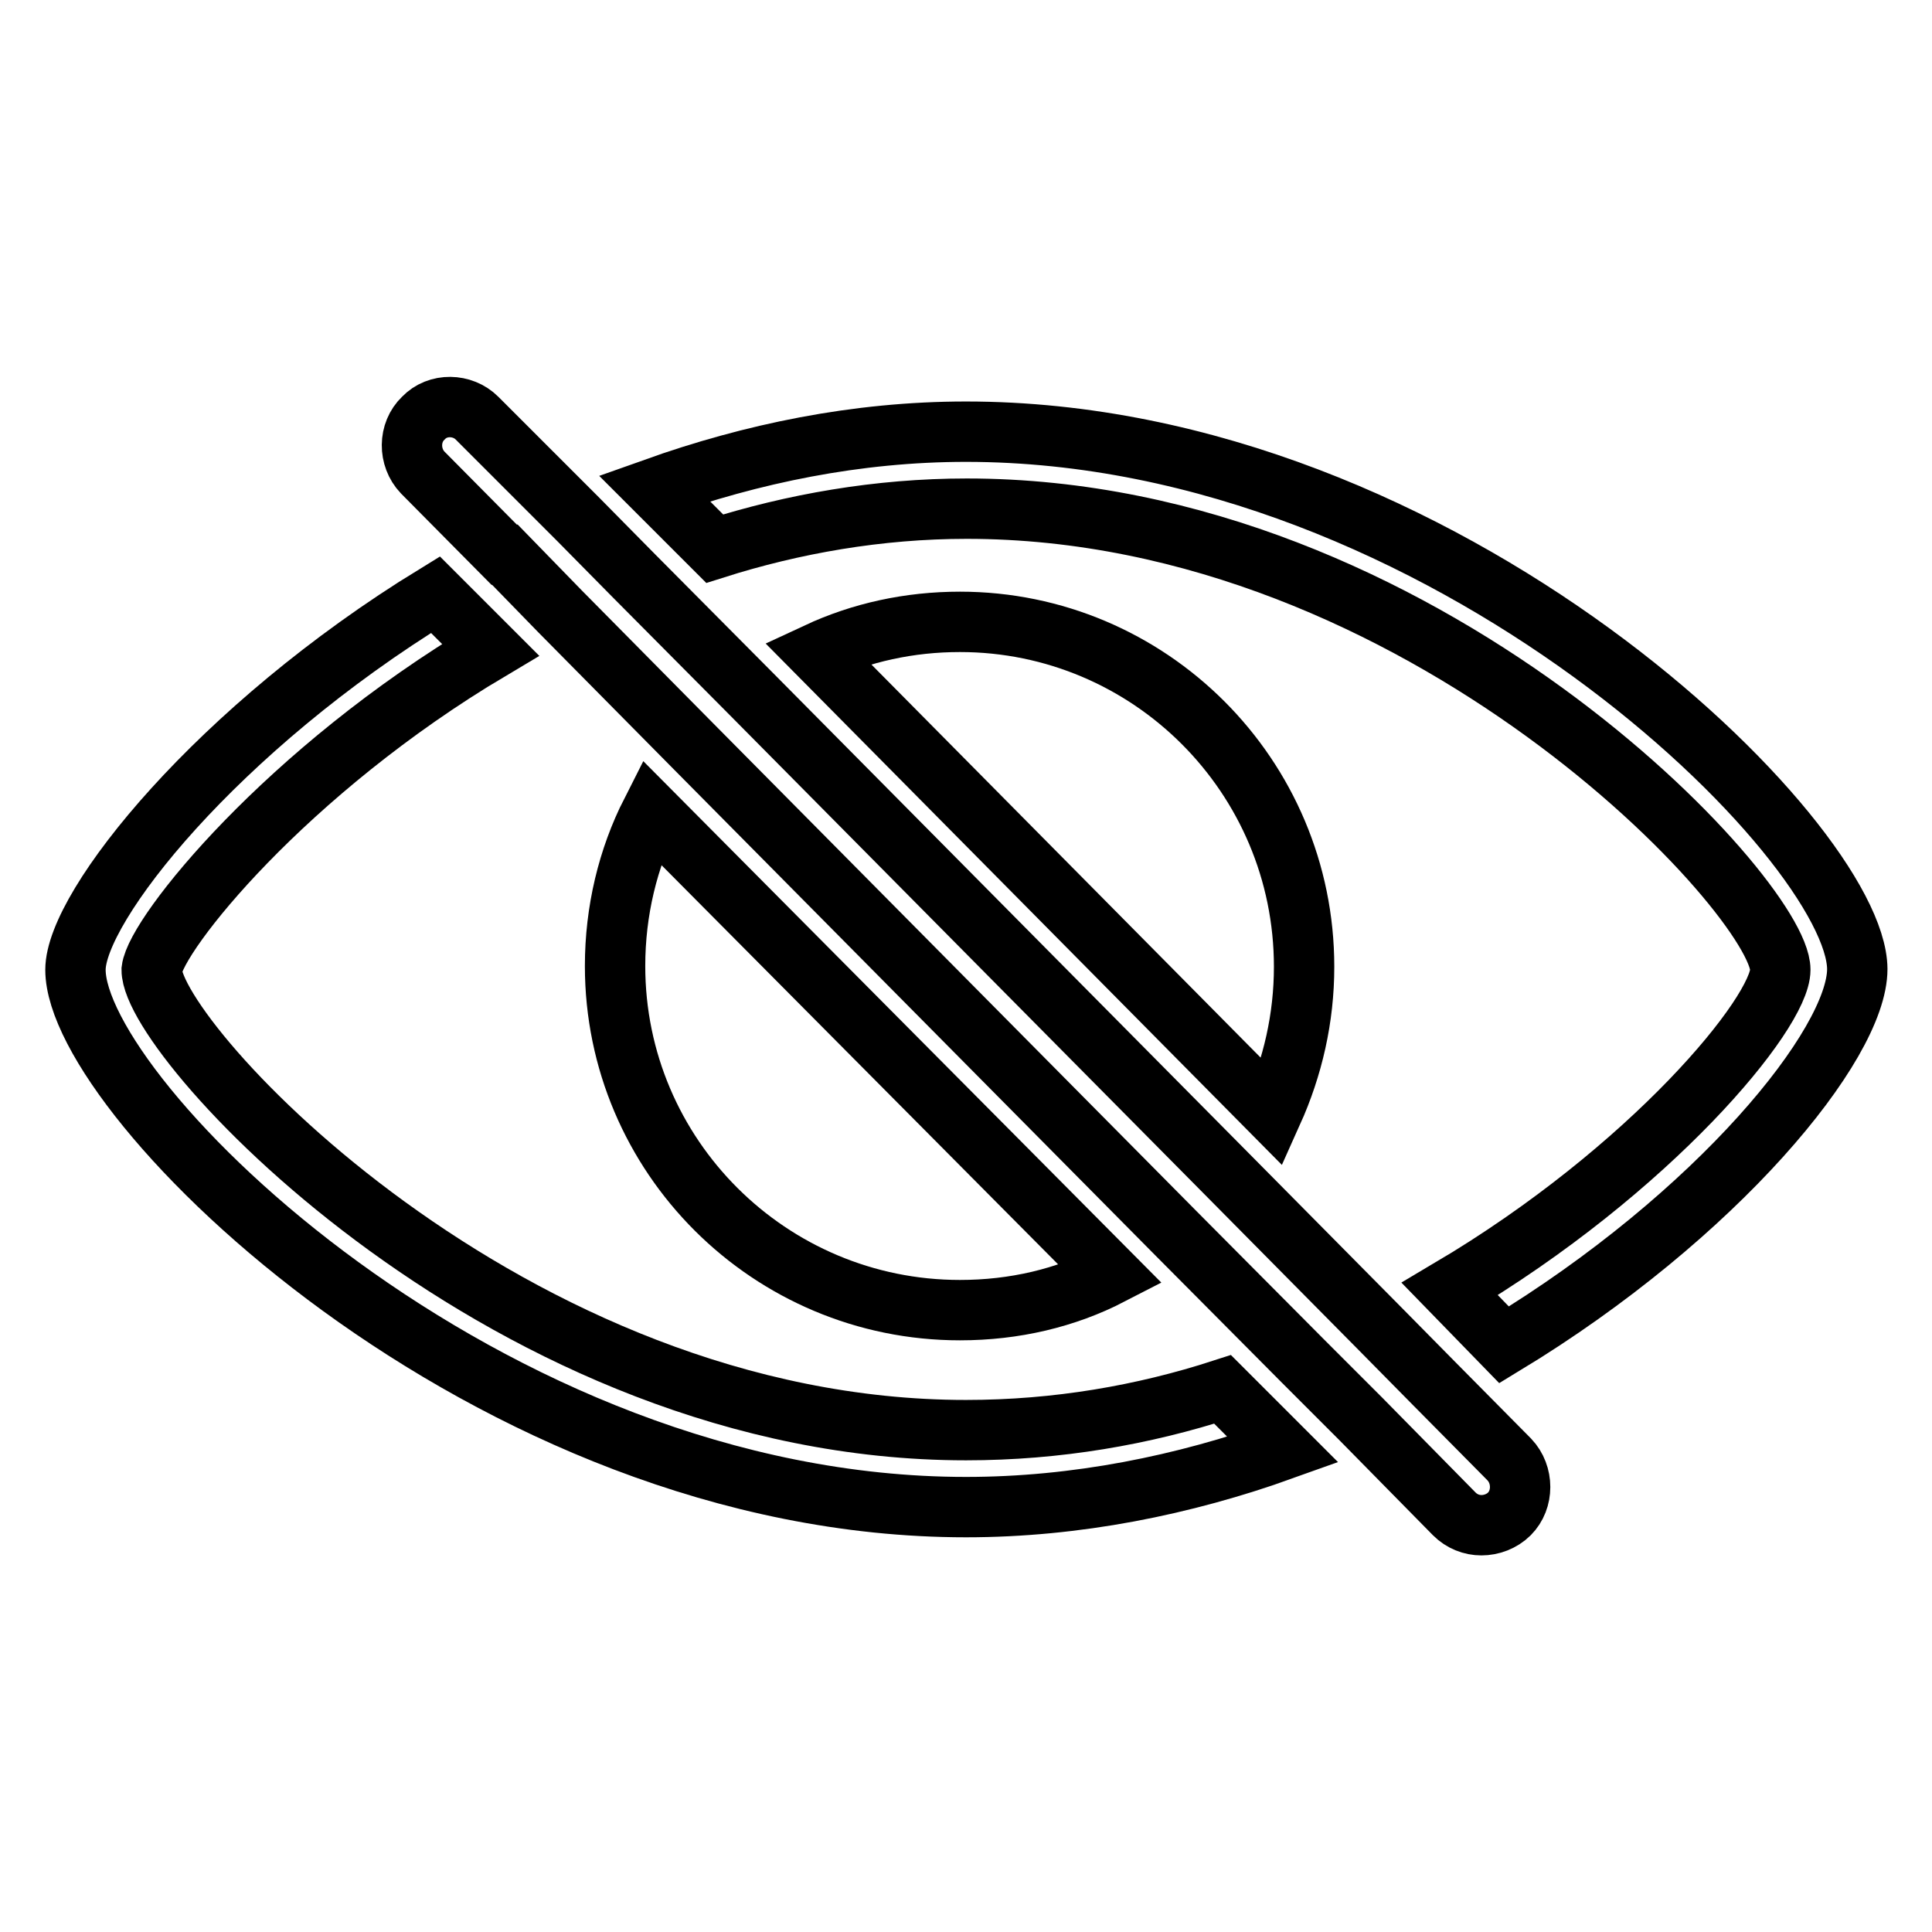
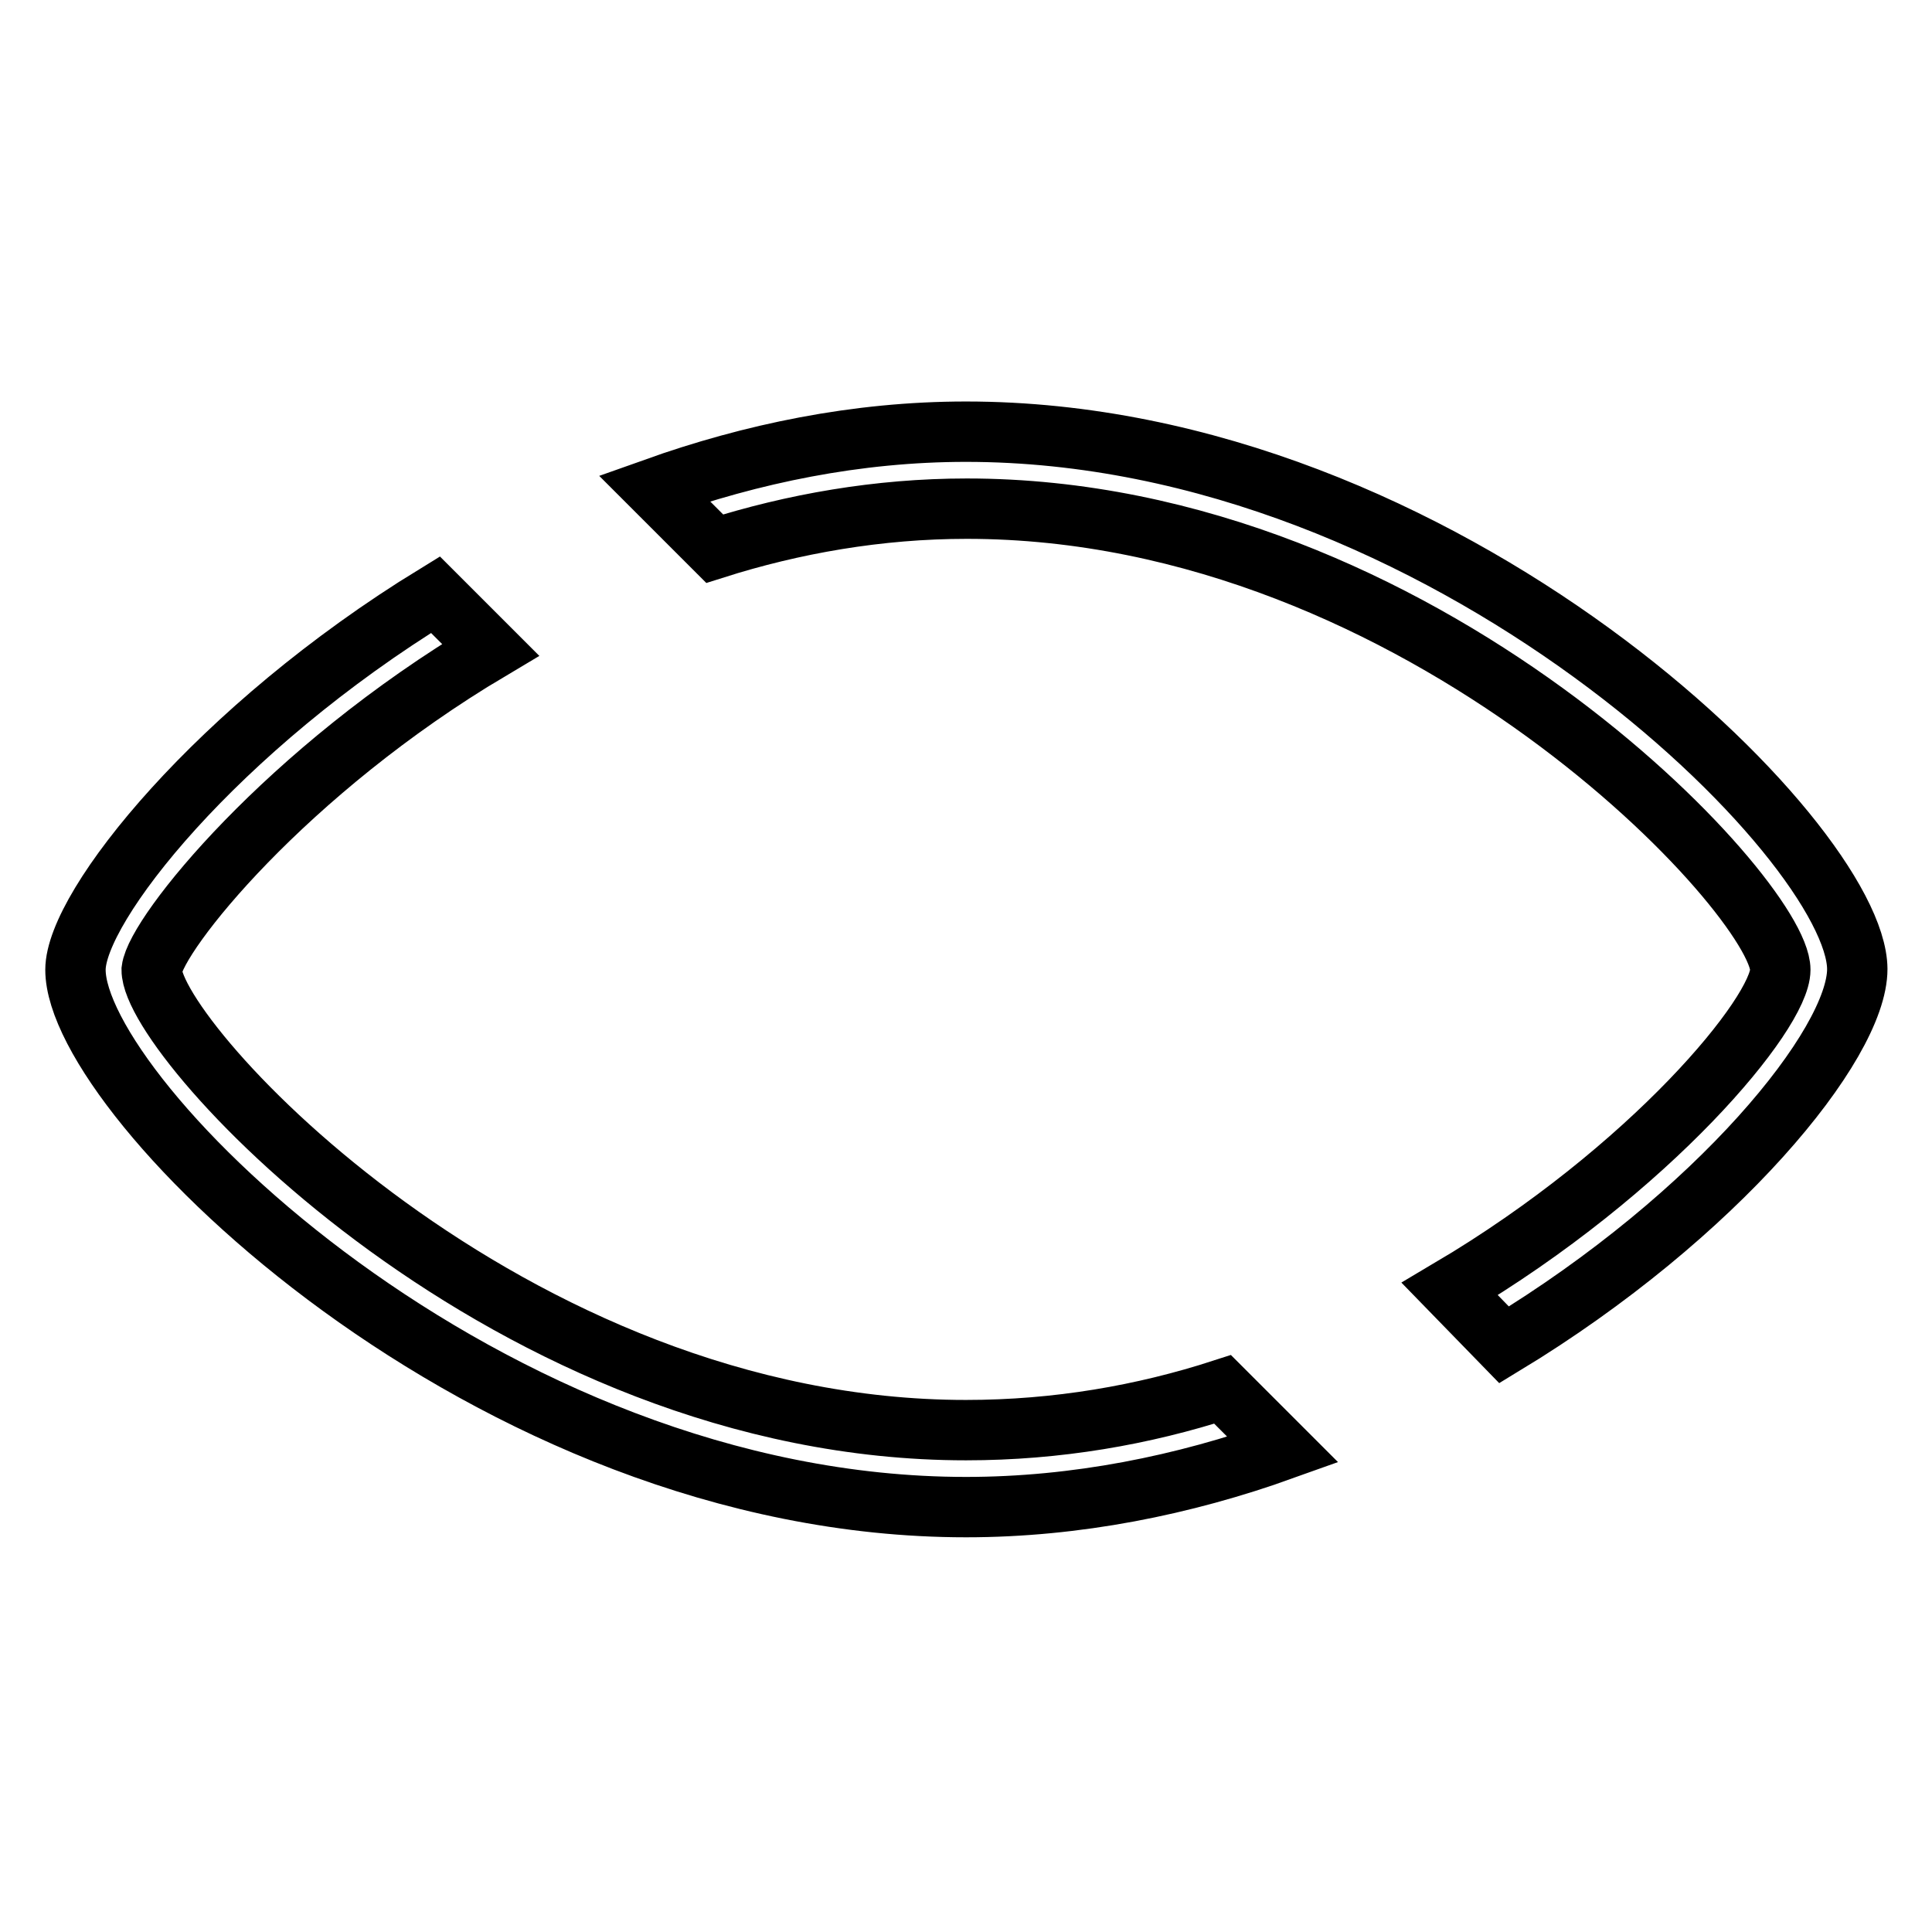
<svg xmlns="http://www.w3.org/2000/svg" version="1.1" x="0px" y="0px" viewBox="0 0 256 256" enable-background="new 0 0 256 256" xml:space="preserve">
  <g>
    <path stroke-width="8" fill-opacity="0" stroke="#000000" d="M128,189.5c-60.5,0-107.9-51.6-107.9-61c0.6-4.8,17.8-26.3,44.9-42.4l-7.3-7.3C28.8,96.5,10,120.1,10,128.5 c0,17,54.4,71.2,118,71.2c14.6,0,28.9-2.9,42-7.6l-8-8C151.5,187.5,140.1,189.5,128,189.5z M128,57.2c-14.5,0-28.4,2.9-41.3,7.5 l8,8c10.4-3.3,21.7-5.3,33.4-5.3c60.5,0,107.8,51.6,107.8,61.1c0,5.7-17.1,26.5-43.8,42.3l7.2,7.4c28.2-17.1,46.8-39.8,46.8-49.8 C246,111.5,191.6,57.2,128,57.2z" />
-     <path stroke-width="8" fill-opacity="0" stroke="#000000" d="M147.2,168.9l-60.9-61.3c-3.1,6.1-4.8,13.1-4.8,20.4c0,25.2,20.5,45.6,45.7,45.6 C134.4,173.6,141.2,172,147.2,168.9L147.2,168.9z M172.8,128.1c0-25.3-20.5-45.7-45.6-45.7c-6.7,0-13.1,1.4-18.9,4.1l60.3,60.9 C171.3,141.4,172.8,134.9,172.8,128.1L172.8,128.1z M190.1,183.4l-7.5-7.6l-19.5-19.7L99.5,91.9L84.1,76.4l-7.5-7.6L63.2,55.4 c-1.9-1.9-5.2-2-7.1,0c-2,1.9-2,5.2-0.1,7.2l10.8,10.9h0.1l7.3,7.5L92,99l63.9,64.5l16.8,16.9l7.6,7.6l12.4,12.6 c1,1,2.3,1.5,3.6,1.5c1.3,0,2.7-0.5,3.7-1.5c1.9-1.9,1.9-5.2,0-7.2L190.1,183.4L190.1,183.4z" />
  </g>
</svg>